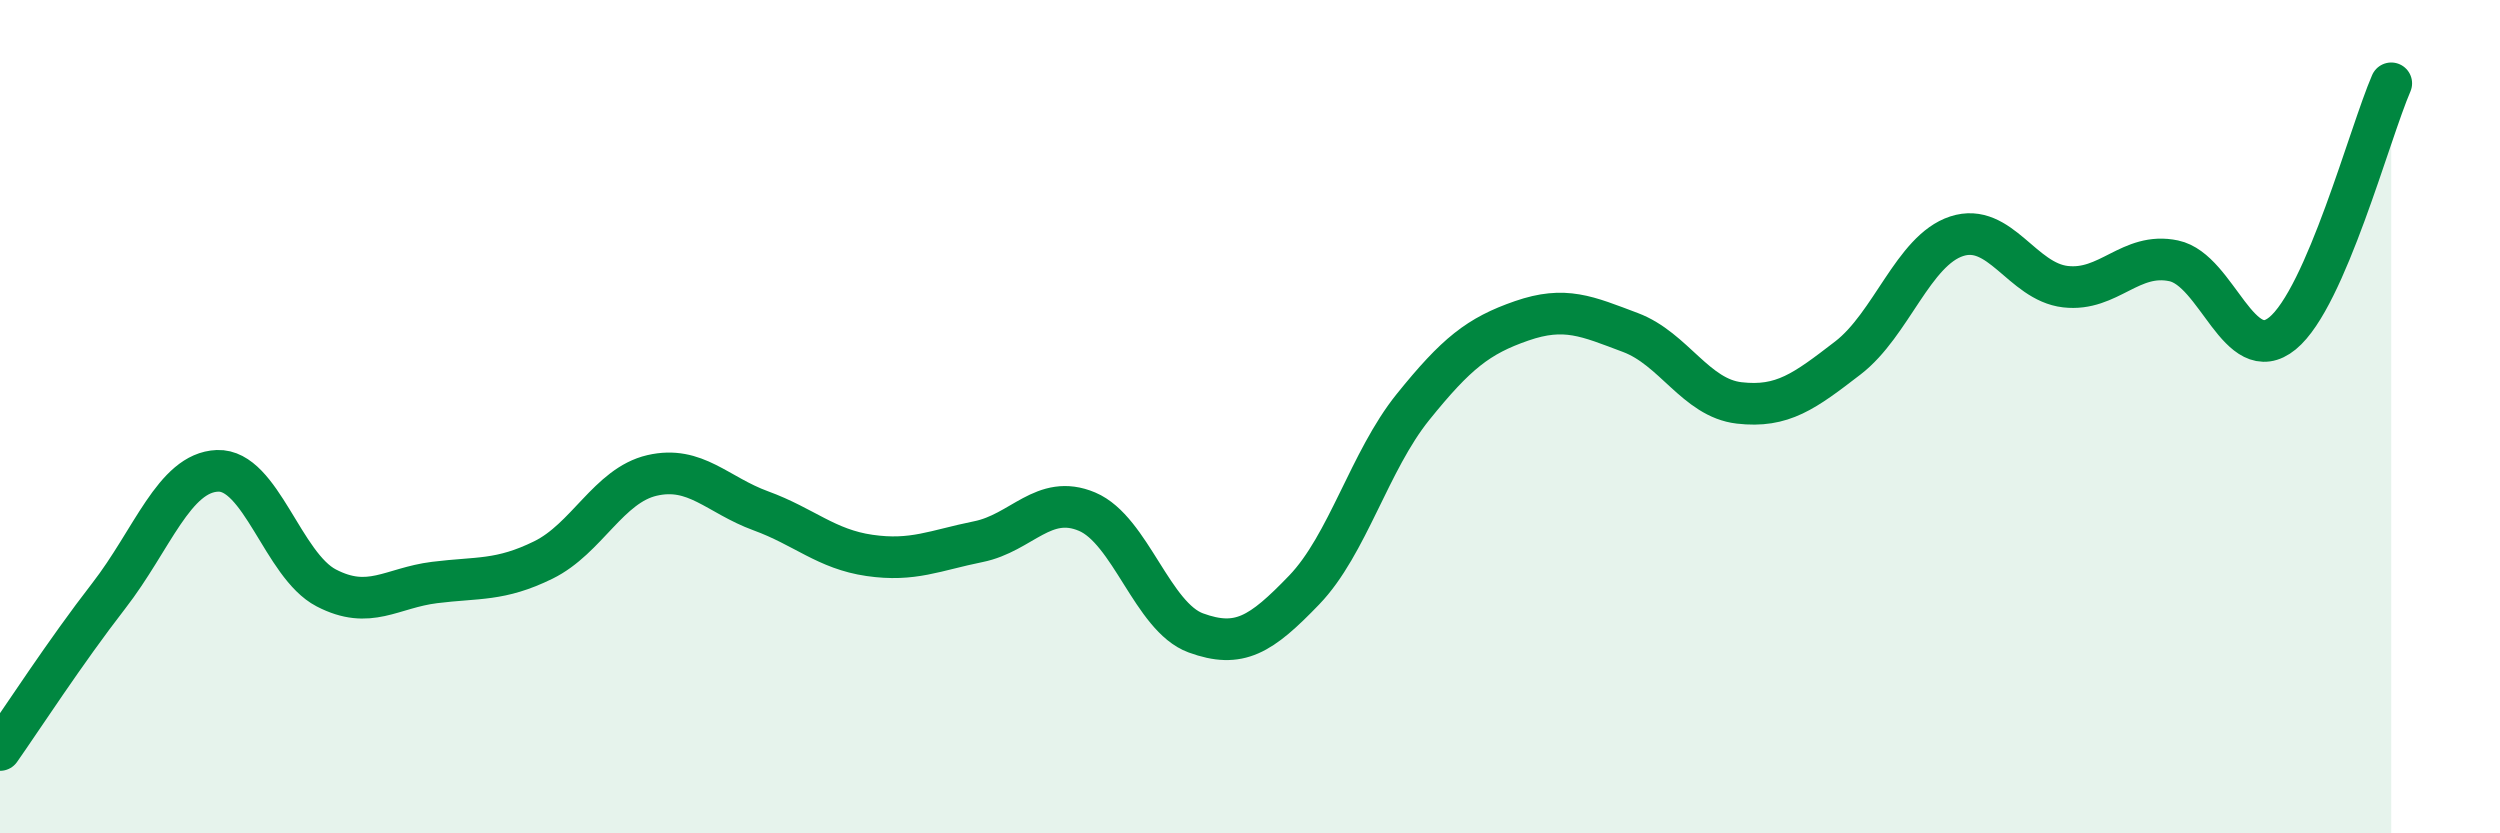
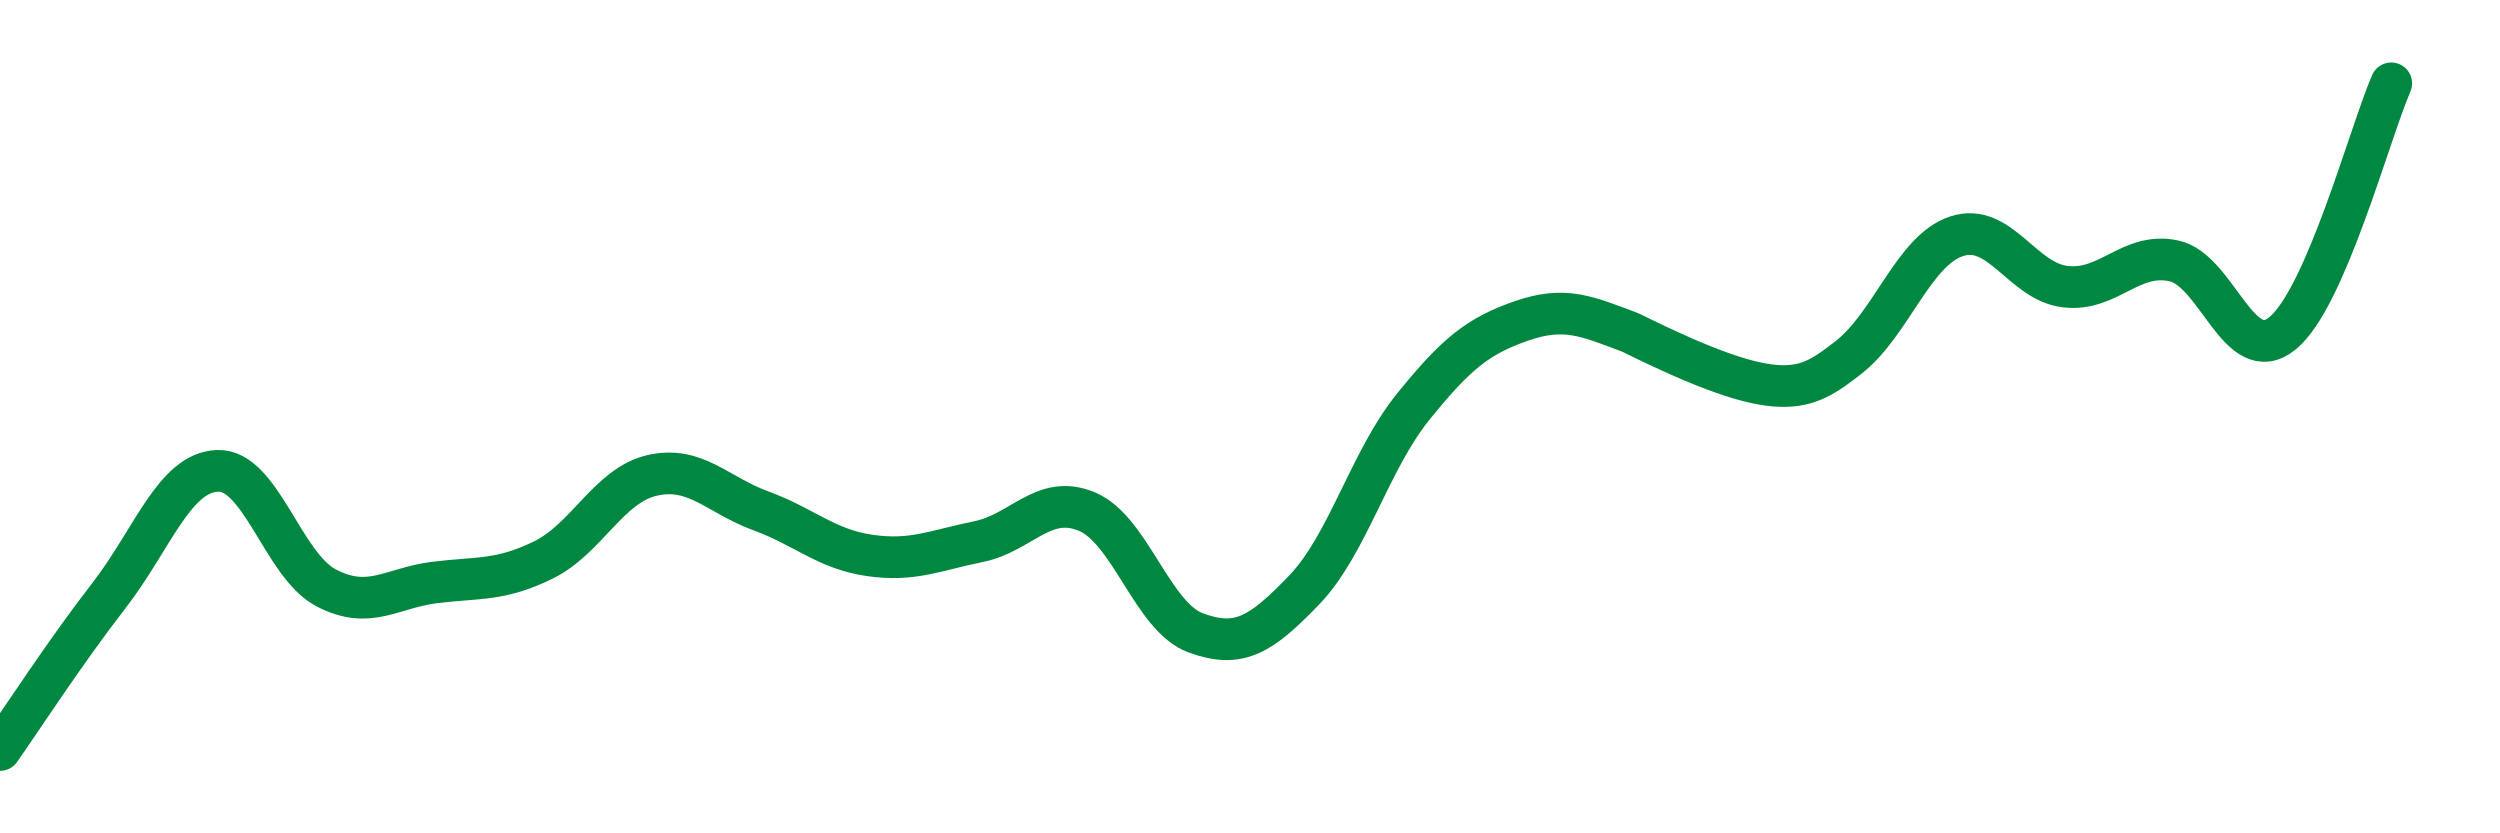
<svg xmlns="http://www.w3.org/2000/svg" width="60" height="20" viewBox="0 0 60 20">
-   <path d="M 0,18 C 0.52,17.26 1.57,15.64 2.61,14.3 C 3.65,12.96 4.18,11.34 5.22,11.3 C 6.26,11.26 6.79,13.57 7.83,14.11 C 8.87,14.65 9.39,14.11 10.43,13.98 C 11.47,13.85 12,13.95 13.04,13.44 C 14.08,12.93 14.61,11.65 15.65,11.41 C 16.69,11.17 17.22,11.88 18.26,12.26 C 19.3,12.64 19.83,13.18 20.87,13.33 C 21.91,13.48 22.44,13.21 23.48,13 C 24.52,12.79 25.05,11.84 26.09,12.28 C 27.13,12.72 27.66,14.81 28.7,15.19 C 29.74,15.57 30.26,15.24 31.3,14.16 C 32.34,13.08 32.87,11.06 33.91,9.77 C 34.95,8.48 35.48,8.06 36.52,7.7 C 37.56,7.34 38.09,7.59 39.13,7.98 C 40.17,8.37 40.7,9.55 41.74,9.67 C 42.78,9.79 43.31,9.39 44.35,8.59 C 45.39,7.79 45.92,6.01 46.96,5.67 C 48,5.33 48.53,6.76 49.57,6.88 C 50.61,7 51.13,6.04 52.17,6.26 C 53.21,6.48 53.74,8.85 54.78,8 C 55.82,7.15 56.87,3.2 57.39,2L57.39 20L0 20Z" fill="#008740" opacity="0.1" stroke-linecap="round" stroke-linejoin="round" />
-   <path d="M 0,18 C 0.52,17.26 1.57,15.64 2.61,14.3 C 3.65,12.96 4.18,11.34 5.22,11.3 C 6.26,11.26 6.79,13.57 7.83,14.11 C 8.87,14.65 9.39,14.11 10.43,13.98 C 11.47,13.85 12,13.95 13.04,13.44 C 14.08,12.93 14.61,11.65 15.65,11.41 C 16.69,11.17 17.22,11.88 18.26,12.26 C 19.3,12.64 19.83,13.18 20.87,13.33 C 21.91,13.48 22.44,13.21 23.48,13 C 24.52,12.79 25.05,11.84 26.09,12.28 C 27.13,12.72 27.66,14.81 28.7,15.19 C 29.74,15.57 30.26,15.24 31.3,14.16 C 32.34,13.08 32.87,11.06 33.91,9.77 C 34.95,8.48 35.48,8.06 36.52,7.7 C 37.56,7.34 38.09,7.59 39.13,7.98 C 40.17,8.37 40.7,9.55 41.74,9.67 C 42.78,9.79 43.31,9.39 44.35,8.59 C 45.39,7.79 45.92,6.01 46.96,5.67 C 48,5.33 48.53,6.76 49.57,6.88 C 50.61,7 51.13,6.04 52.17,6.26 C 53.21,6.48 53.74,8.85 54.78,8 C 55.82,7.15 56.87,3.2 57.39,2" stroke="#008740" stroke-width="1" fill="none" stroke-linecap="round" stroke-linejoin="round" />
+   <path d="M 0,18 C 0.52,17.26 1.57,15.64 2.61,14.3 C 3.65,12.96 4.18,11.34 5.22,11.3 C 6.26,11.26 6.79,13.57 7.83,14.11 C 8.87,14.65 9.39,14.11 10.43,13.98 C 11.47,13.85 12,13.95 13.04,13.44 C 14.08,12.93 14.61,11.65 15.65,11.41 C 16.69,11.17 17.22,11.88 18.26,12.26 C 19.3,12.64 19.83,13.18 20.87,13.33 C 21.91,13.48 22.44,13.21 23.48,13 C 24.52,12.79 25.05,11.84 26.09,12.28 C 27.13,12.72 27.66,14.81 28.7,15.19 C 29.74,15.57 30.26,15.24 31.3,14.16 C 32.34,13.08 32.87,11.06 33.91,9.77 C 34.95,8.48 35.48,8.06 36.52,7.7 C 37.56,7.34 38.09,7.59 39.13,7.98 C 42.78,9.79 43.31,9.39 44.35,8.59 C 45.39,7.79 45.92,6.01 46.96,5.67 C 48,5.33 48.53,6.76 49.57,6.88 C 50.61,7 51.13,6.04 52.17,6.26 C 53.21,6.48 53.74,8.85 54.78,8 C 55.82,7.15 56.87,3.2 57.39,2" stroke="#008740" stroke-width="1" fill="none" stroke-linecap="round" stroke-linejoin="round" />
</svg>